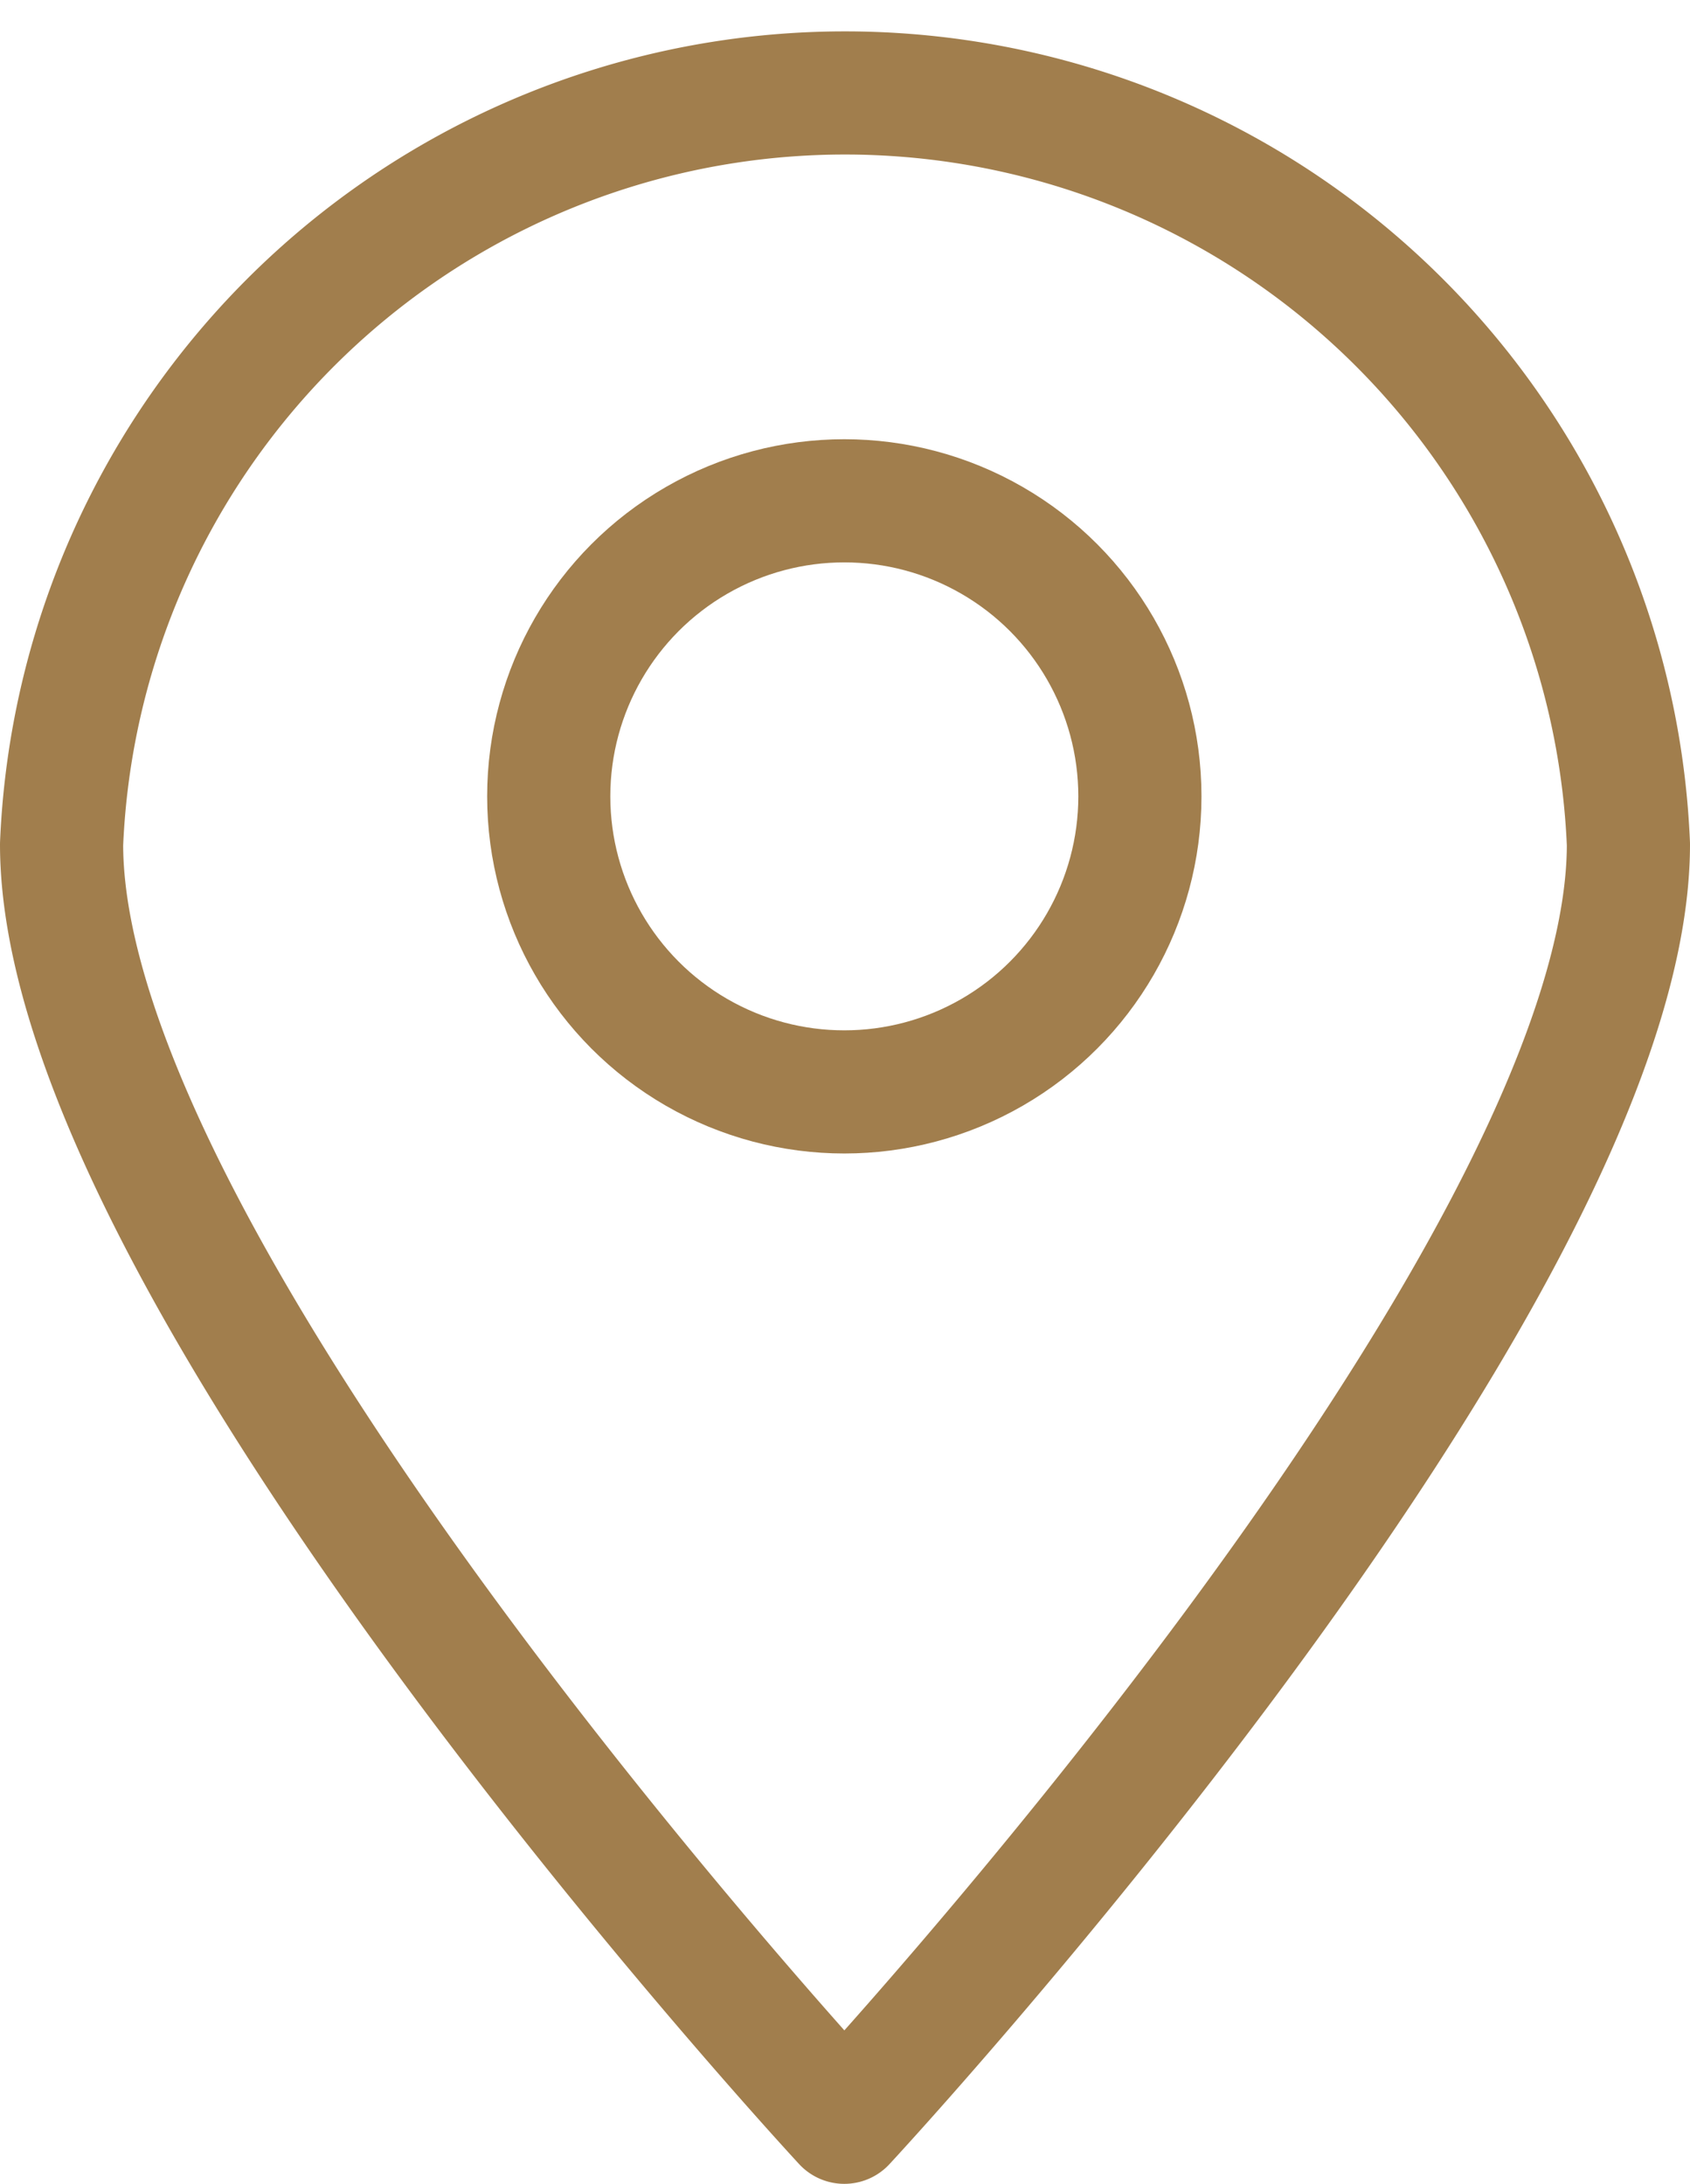
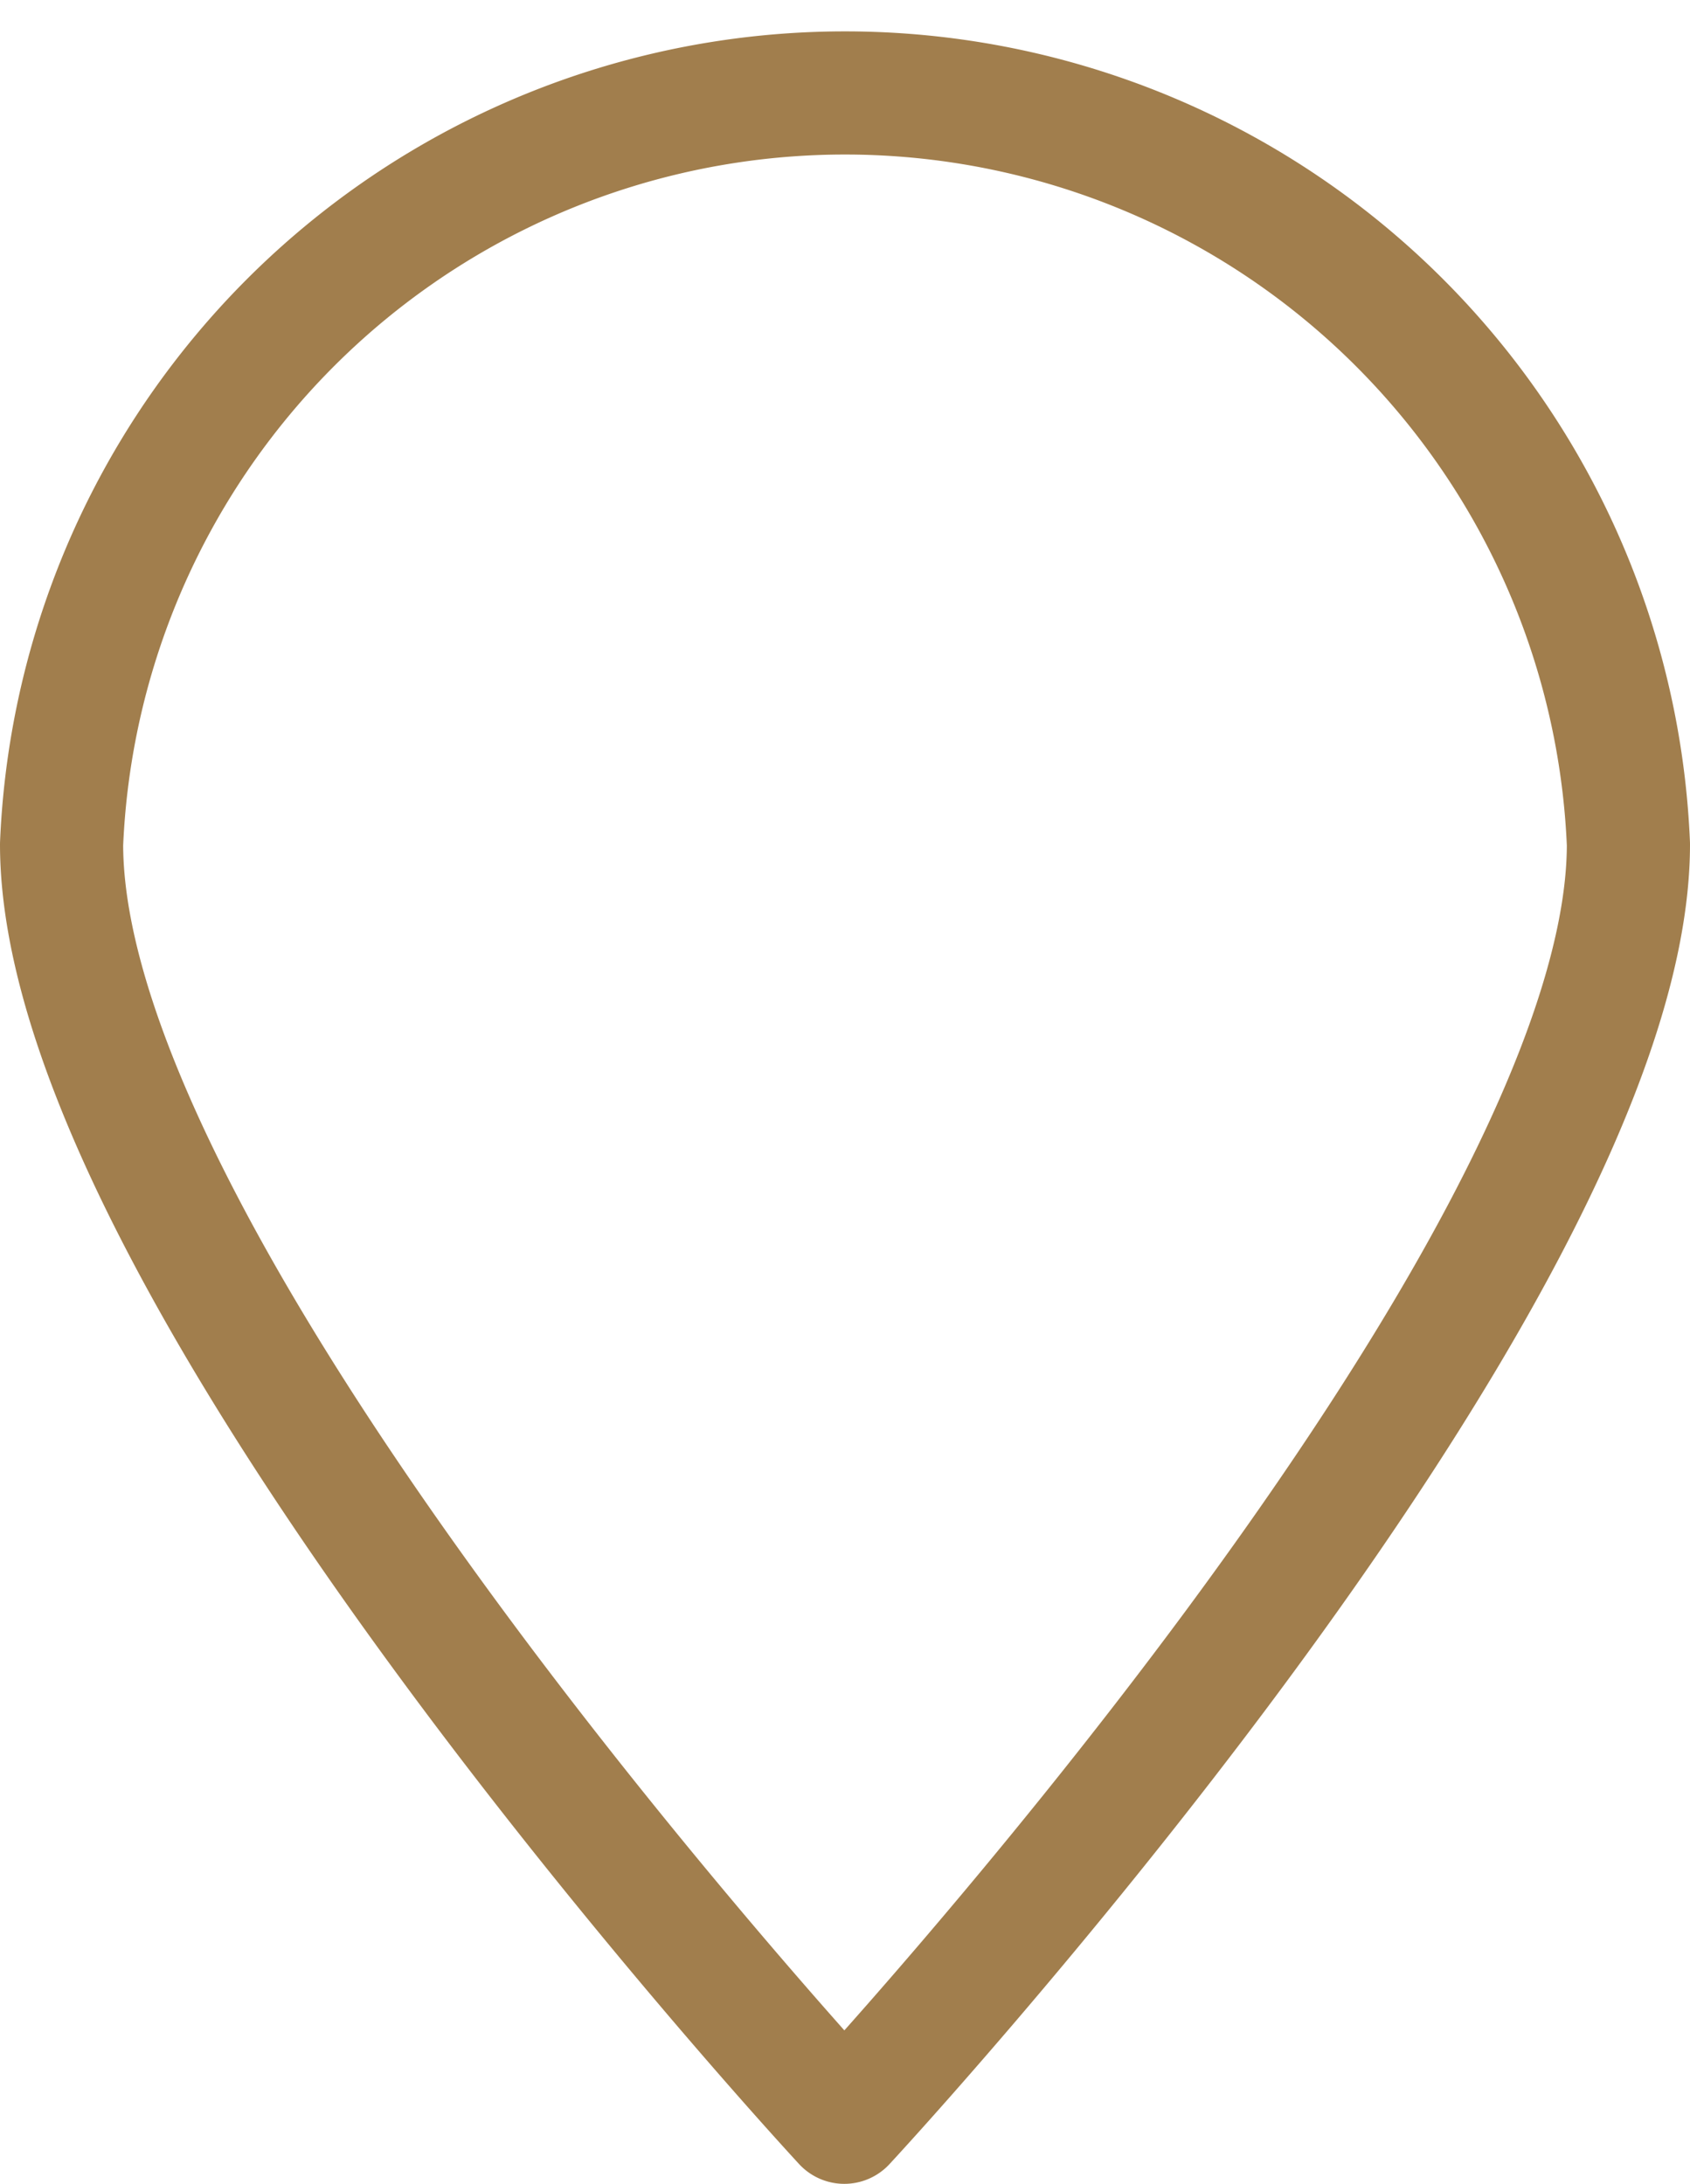
<svg xmlns="http://www.w3.org/2000/svg" viewBox="0 0 12.35 15.96">
  <defs>
    <style>.cls-1{fill:none;stroke:#a17e4d;stroke-linecap:round;stroke-linejoin:round;stroke-width:0.9px;}</style>
  </defs>
  <g id="レイヤー_2" data-name="レイヤー 2">
    <g id="レイヤー_1-2" data-name="レイヤー 1">
      <path class="cls-1" d="M11.9,6.17c0,3.17-5.73,9.34-5.73,9.34S.45,9.34.45,6.17a5.73,5.73,0,0,1,11.45,0Z" />
-       <circle class="cls-1" cx="6.17" cy="5.82" r="2.16" />
    </g>
  </g>
</svg>